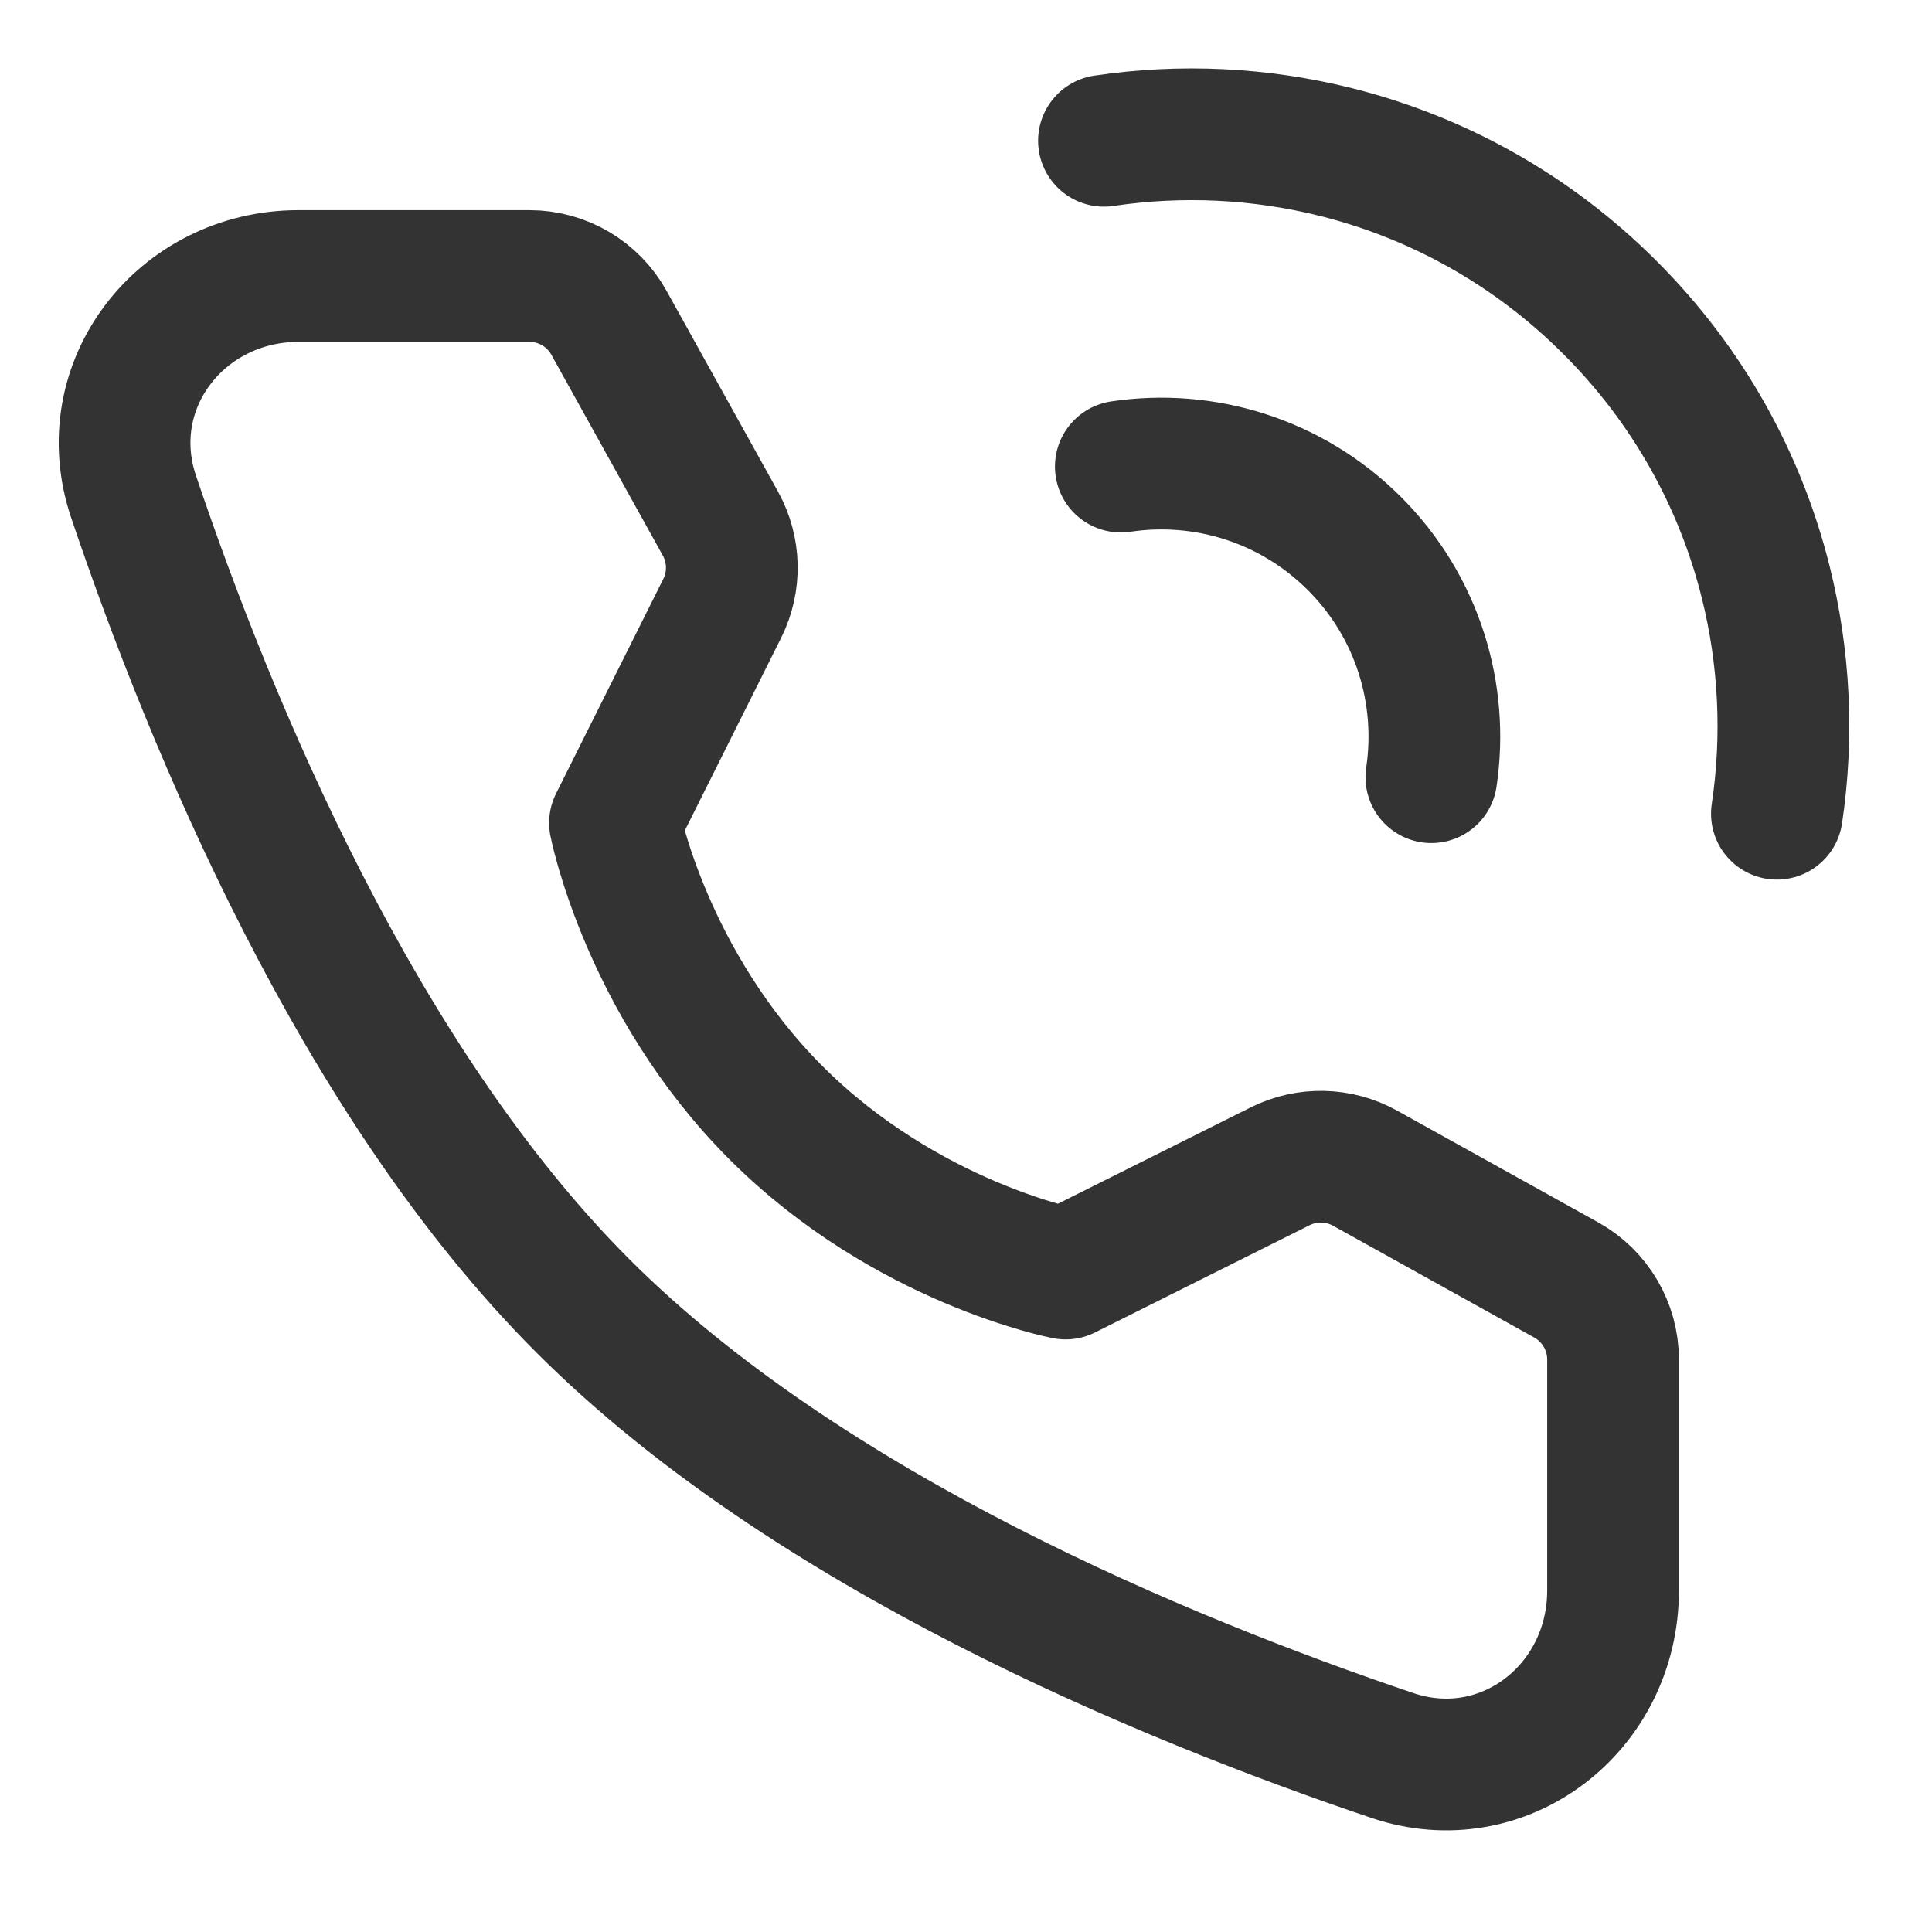
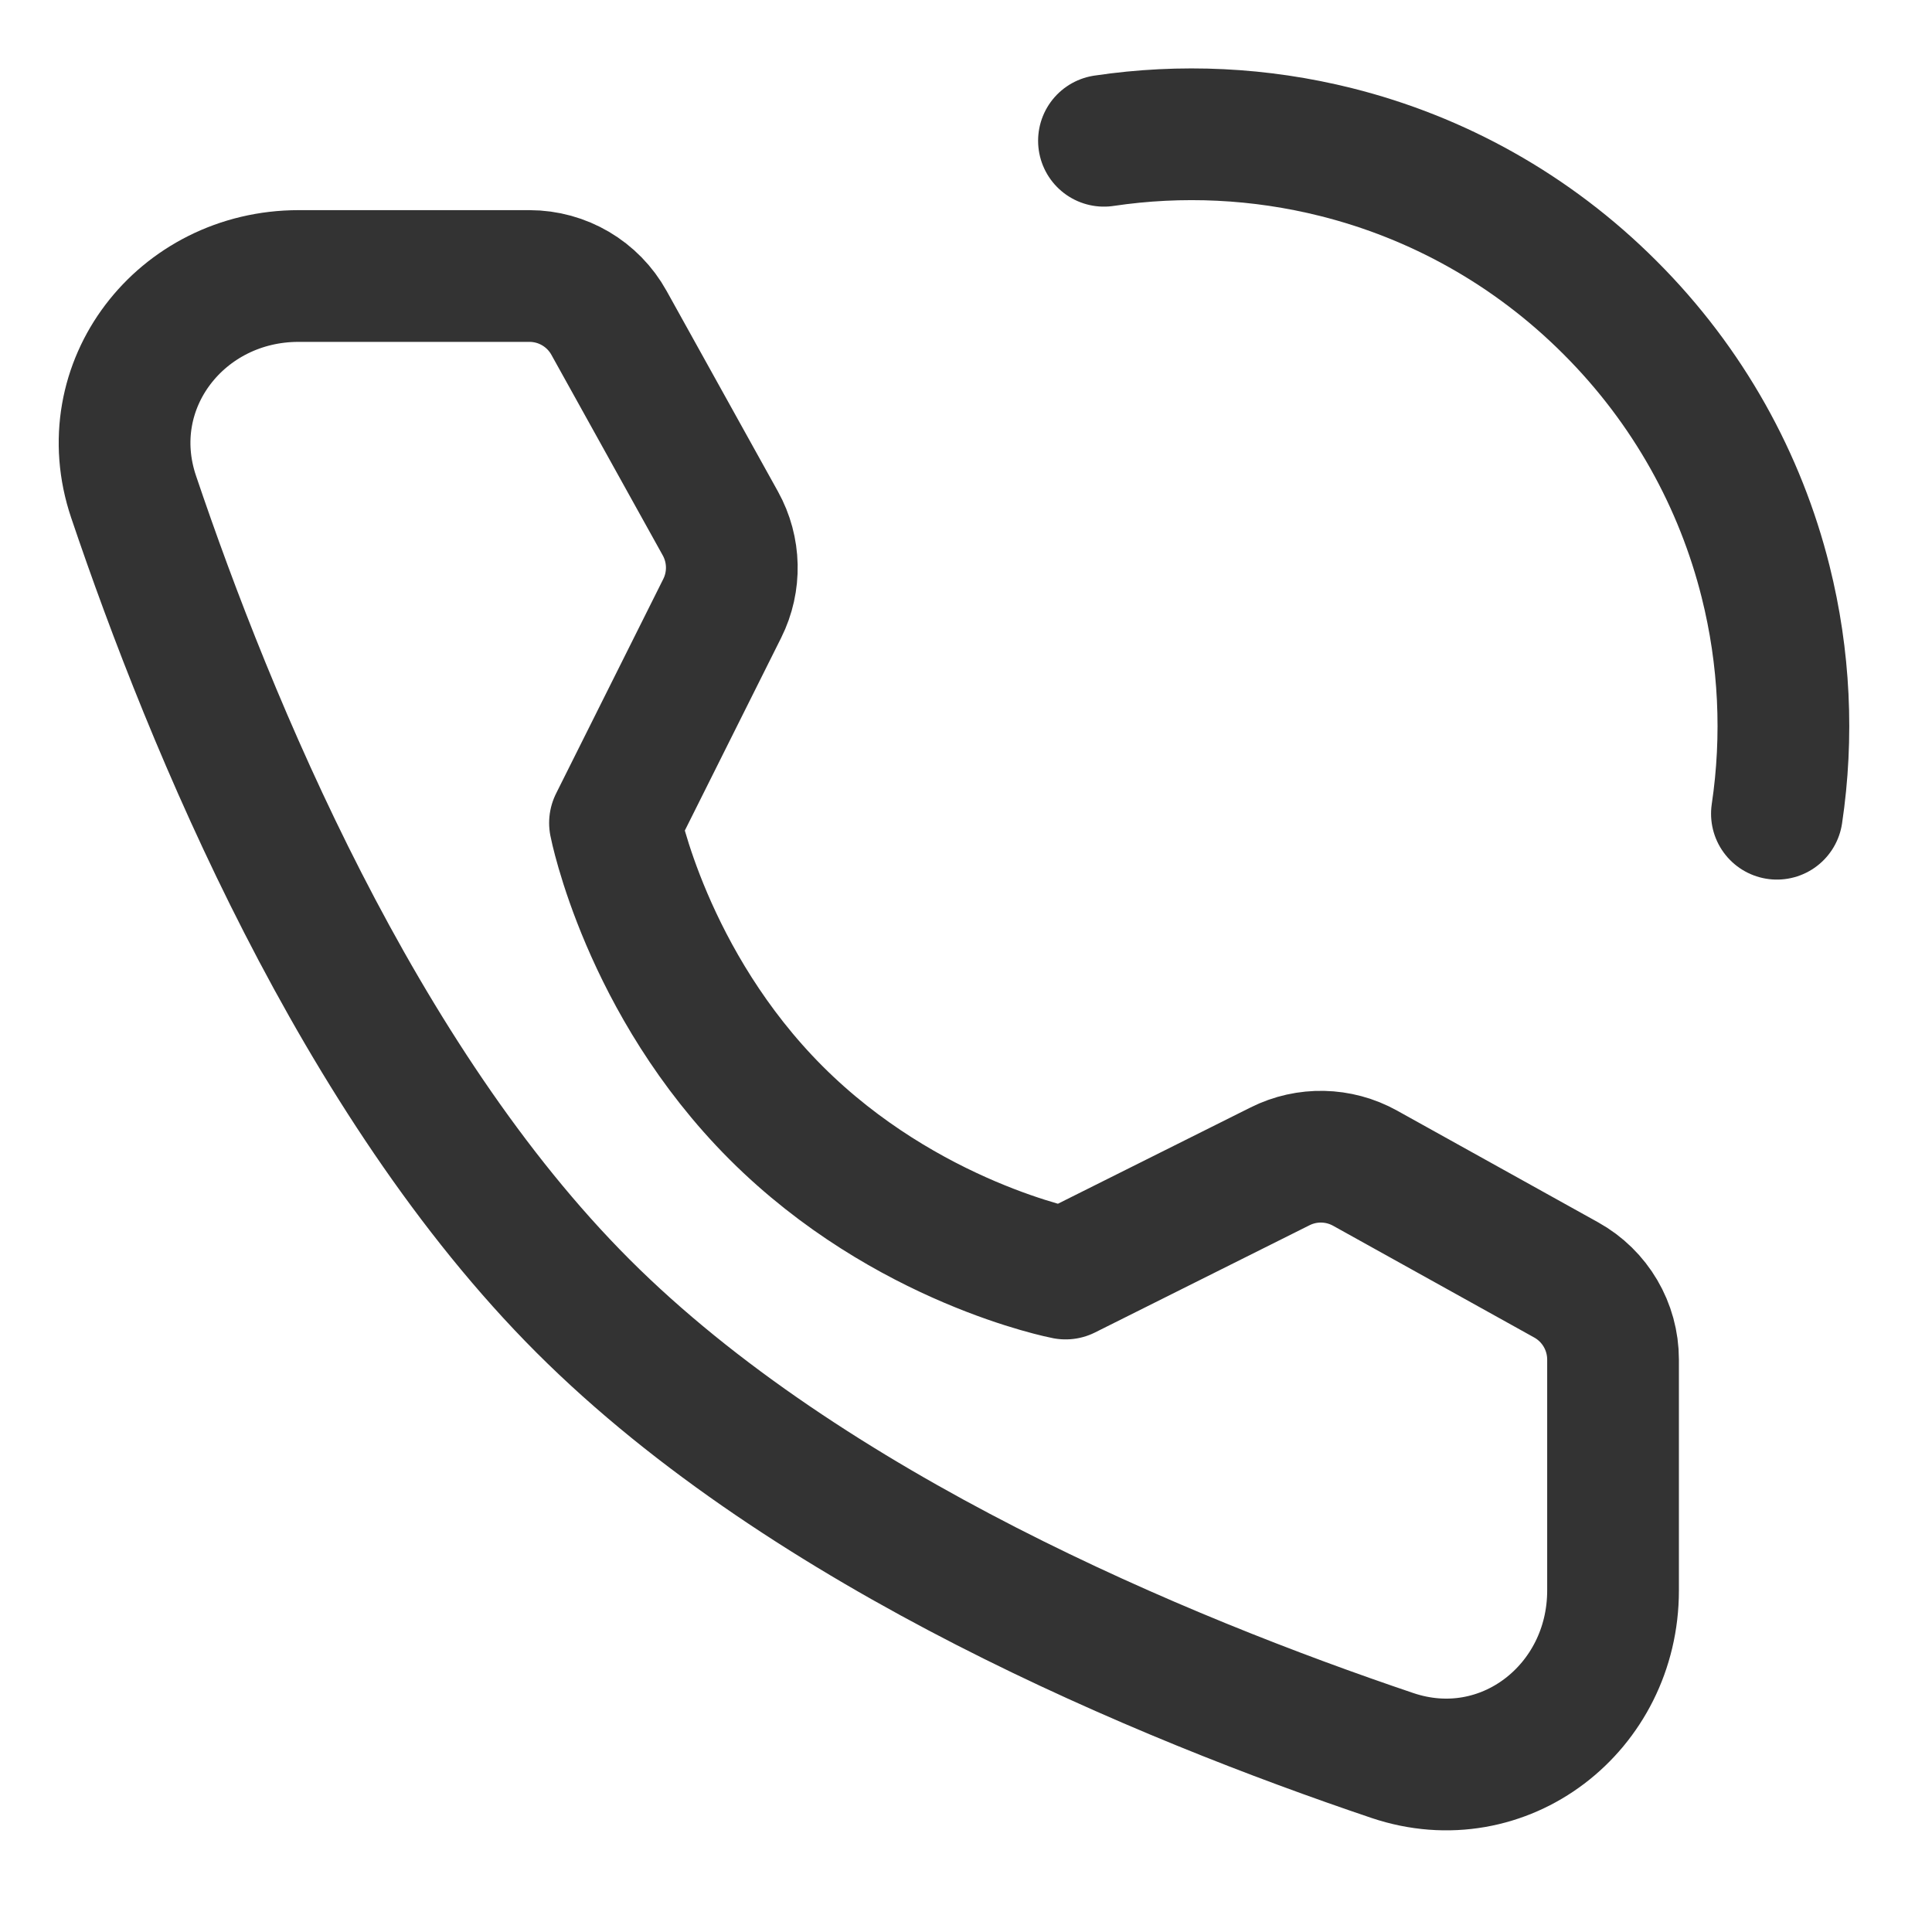
<svg xmlns="http://www.w3.org/2000/svg" width="22" height="22" viewBox="0 0 22 22" fill="none">
  <g id="Frame">
    <path id="Vector" d="M20.234 9.266C20.365 8.387 20.322 7.487 20.105 6.622C19.819 5.479 19.228 4.396 18.334 3.503C17.441 2.609 16.358 2.018 15.215 1.732C14.35 1.515 13.45 1.472 12.571 1.603" stroke="#333333" stroke-width="1.5" stroke-linecap="round" stroke-linejoin="round" />
-     <path id="Vector_2" d="M16.299 8.85C16.44 7.908 16.148 6.914 15.423 6.189C14.698 5.465 13.704 5.172 12.763 5.313" stroke="#333333" stroke-width="1.5" stroke-linecap="round" stroke-linejoin="round" />
    <path id="Vector_3" d="M6.029 3.143C6.406 3.143 6.753 3.348 6.935 3.677L8.203 5.961C8.369 6.26 8.377 6.622 8.224 6.928L7.003 9.371C7.003 9.371 7.357 11.191 8.838 12.673C10.32 14.154 12.134 14.502 12.134 14.502L14.577 13.281C14.883 13.128 15.245 13.136 15.544 13.302L17.835 14.575C18.164 14.758 18.368 15.105 18.368 15.482V18.111C18.368 19.451 17.124 20.418 15.855 19.99C13.249 19.11 9.203 17.436 6.639 14.872C4.075 12.308 2.401 8.262 1.521 5.656C1.093 4.387 2.061 3.143 3.4 3.143H6.029Z" stroke="#333333" stroke-width="1.5" stroke-linejoin="round" />
  </g>
</svg>